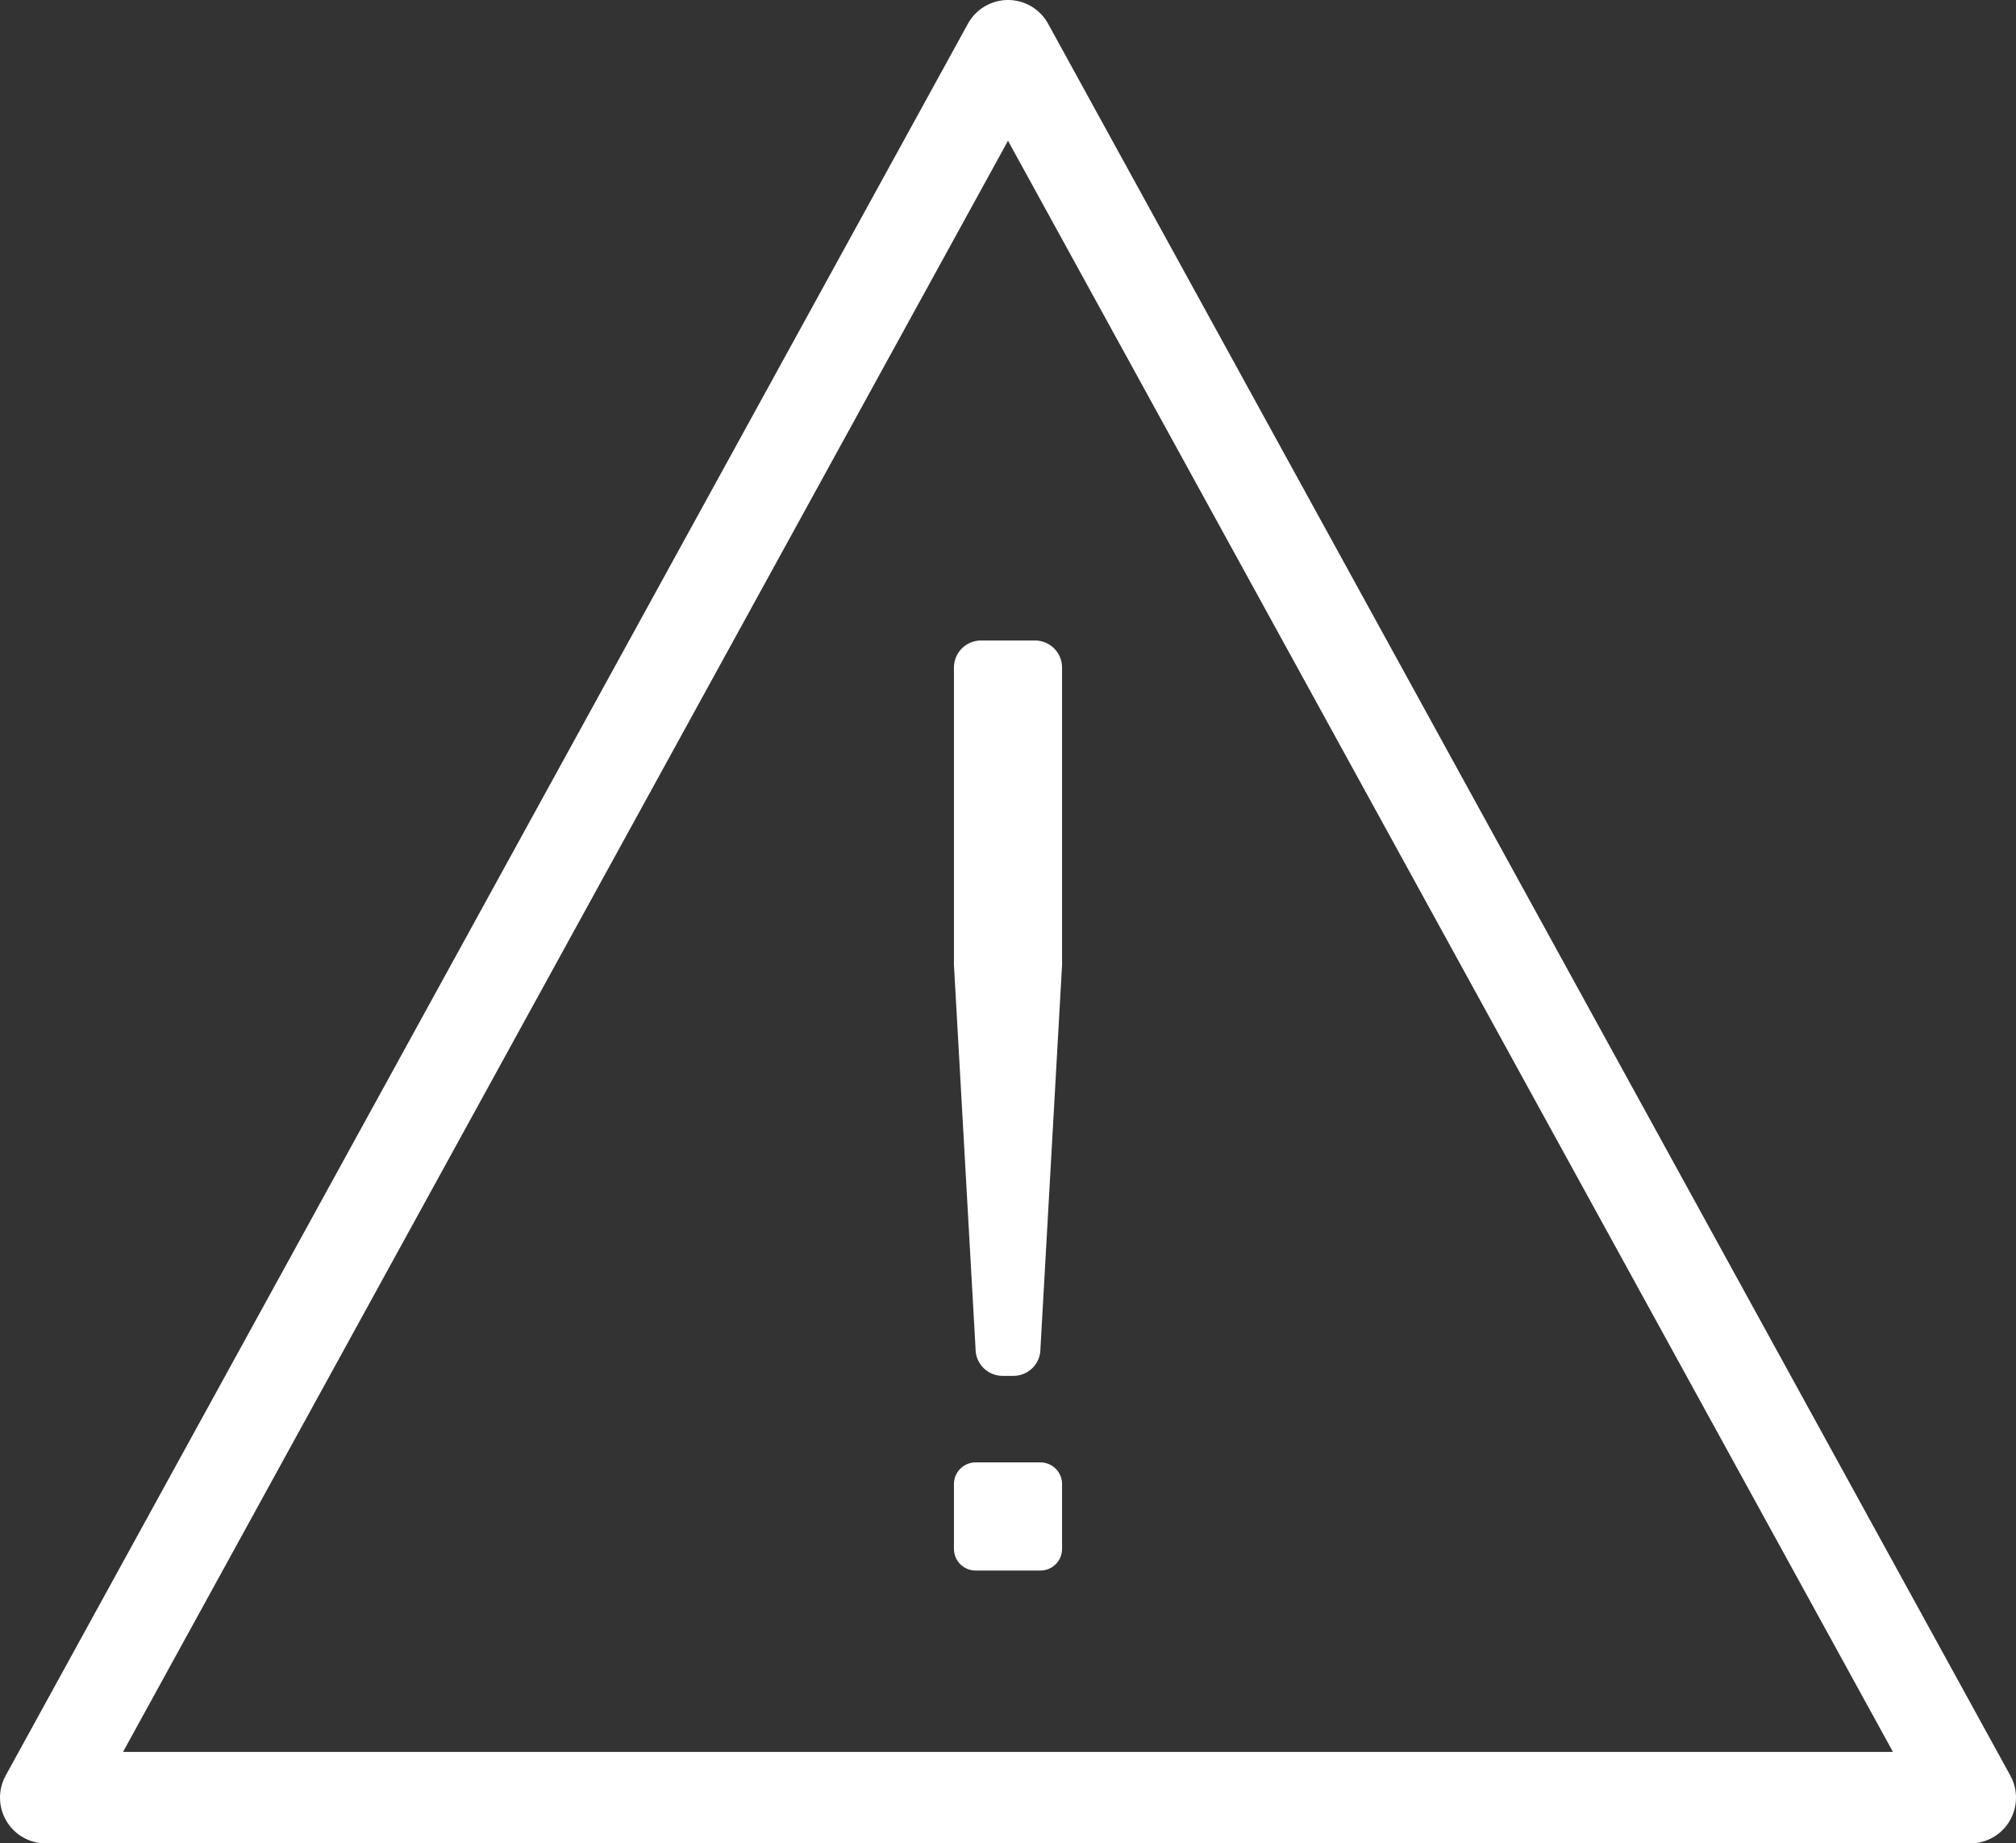
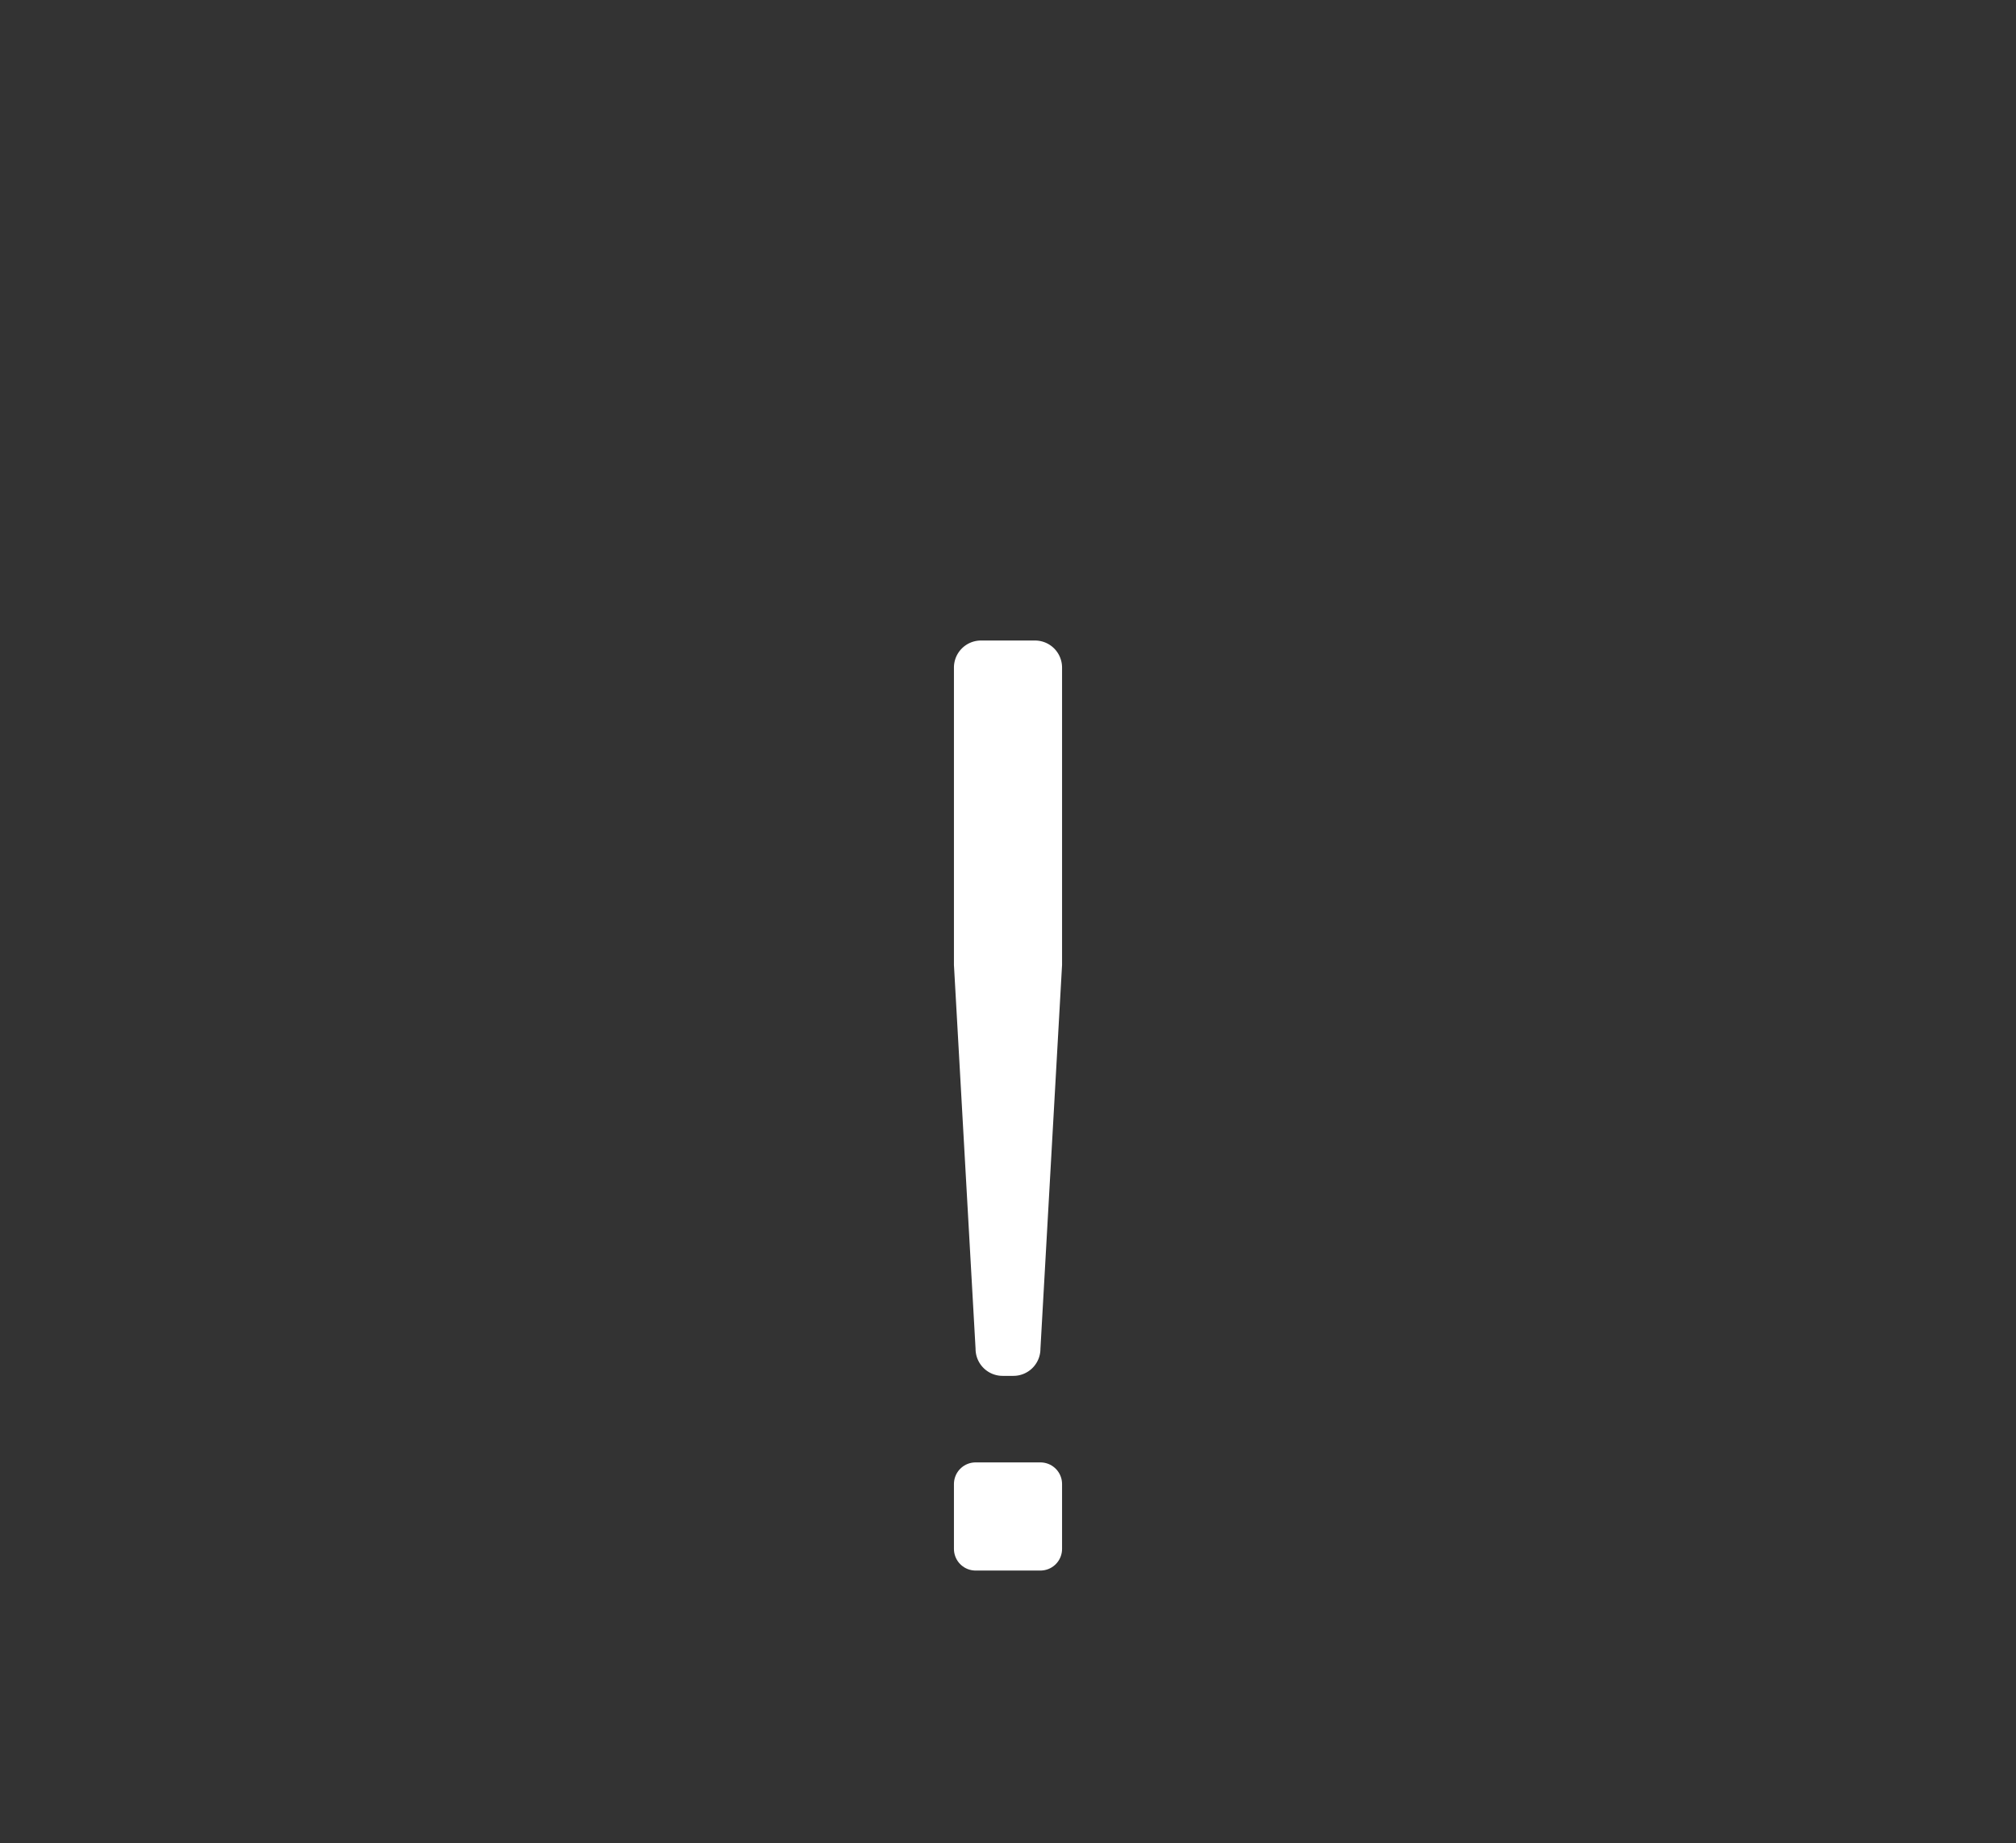
<svg xmlns="http://www.w3.org/2000/svg" viewBox="0 0 93.23 85.23">
  <rect x="0" y="0" width="93.23" height="85.23" fill="#333333" stroke="none" />
  <title>warning_icon</title>
-   <path d="M46.615,2.115l44.5,81H2.115Z" style="fill:none;stroke:#fff;stroke-linecap:round;stroke-linejoin:round;stroke-width:4.23px" />
  <path d="M49.115,30.865a1.251,1.251,0,0,0-1.25-1.25h-2.5a1.251,1.251,0,0,0-1.25,1.25V44.614l1,17.75a1.251,1.251,0,0,0,1.25,1.25h.5a1.251,1.251,0,0,0,1.25-1.25l1-17.75Z" style="fill:#fff" />
  <rect x="45.115" y="68.615" width="3" height="3" style="fill:#fff;stroke:#fff;stroke-linecap:round;stroke-linejoin:round;stroke-width:2px" />
</svg>